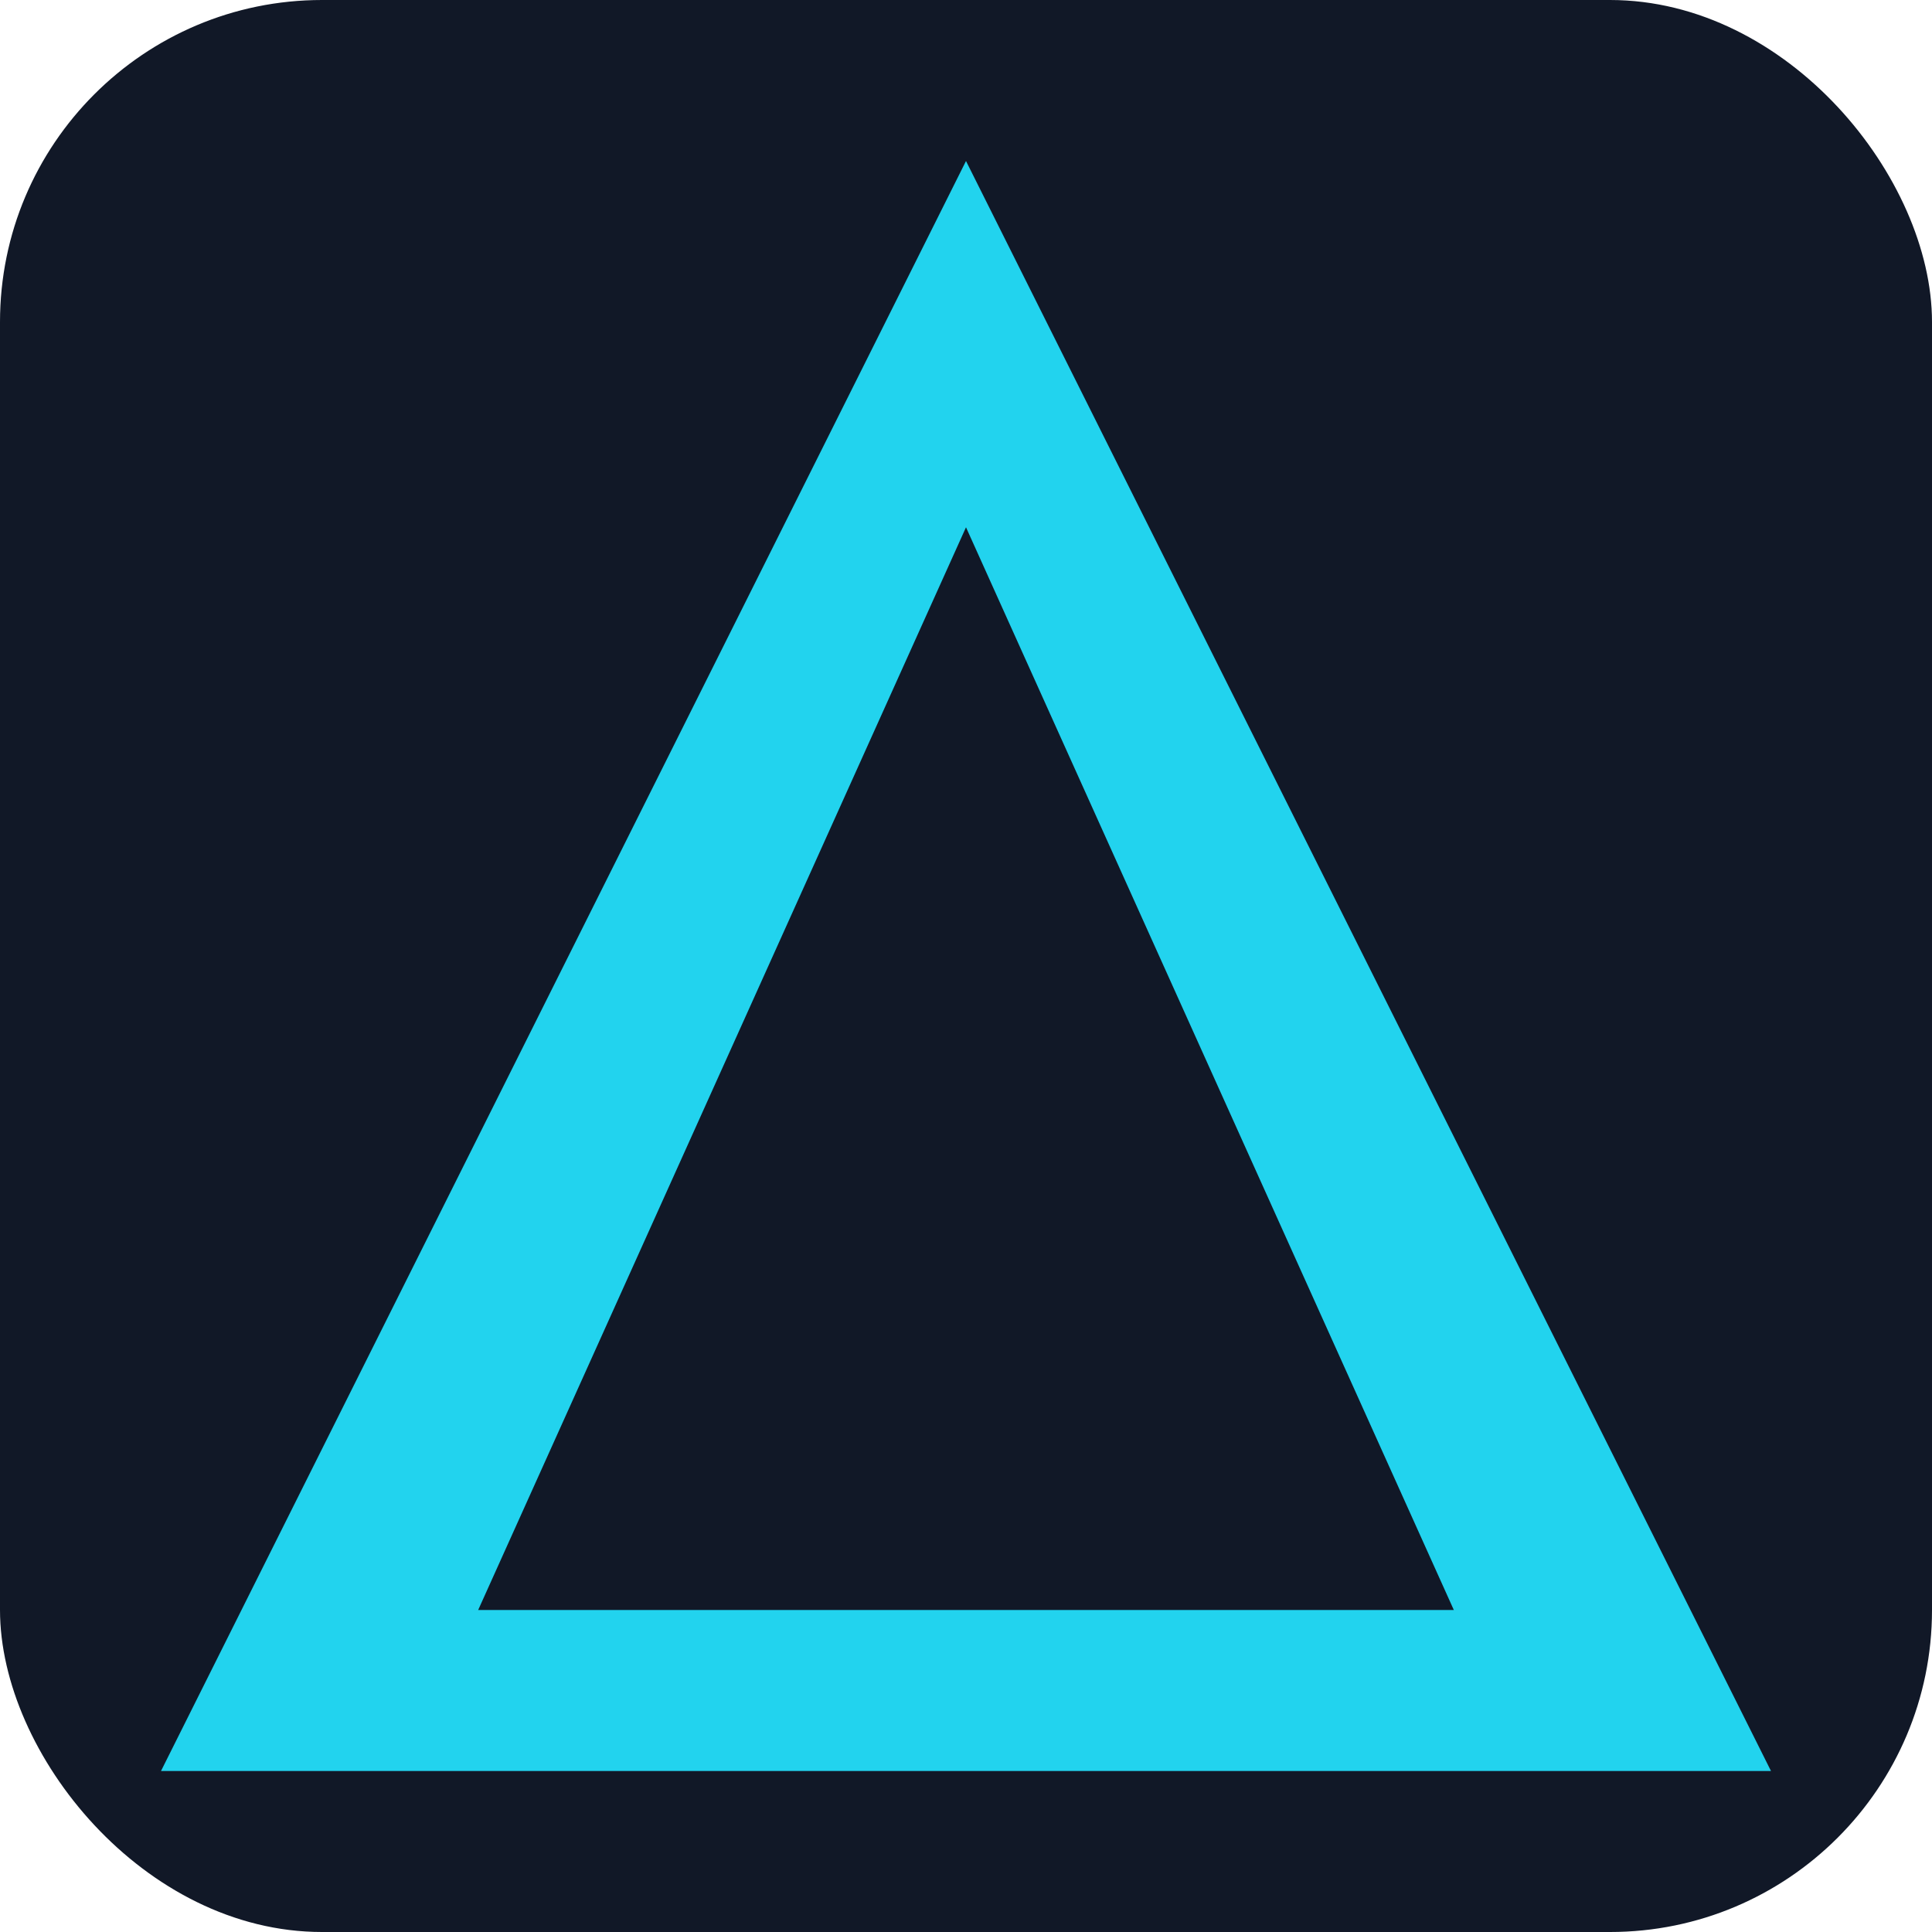
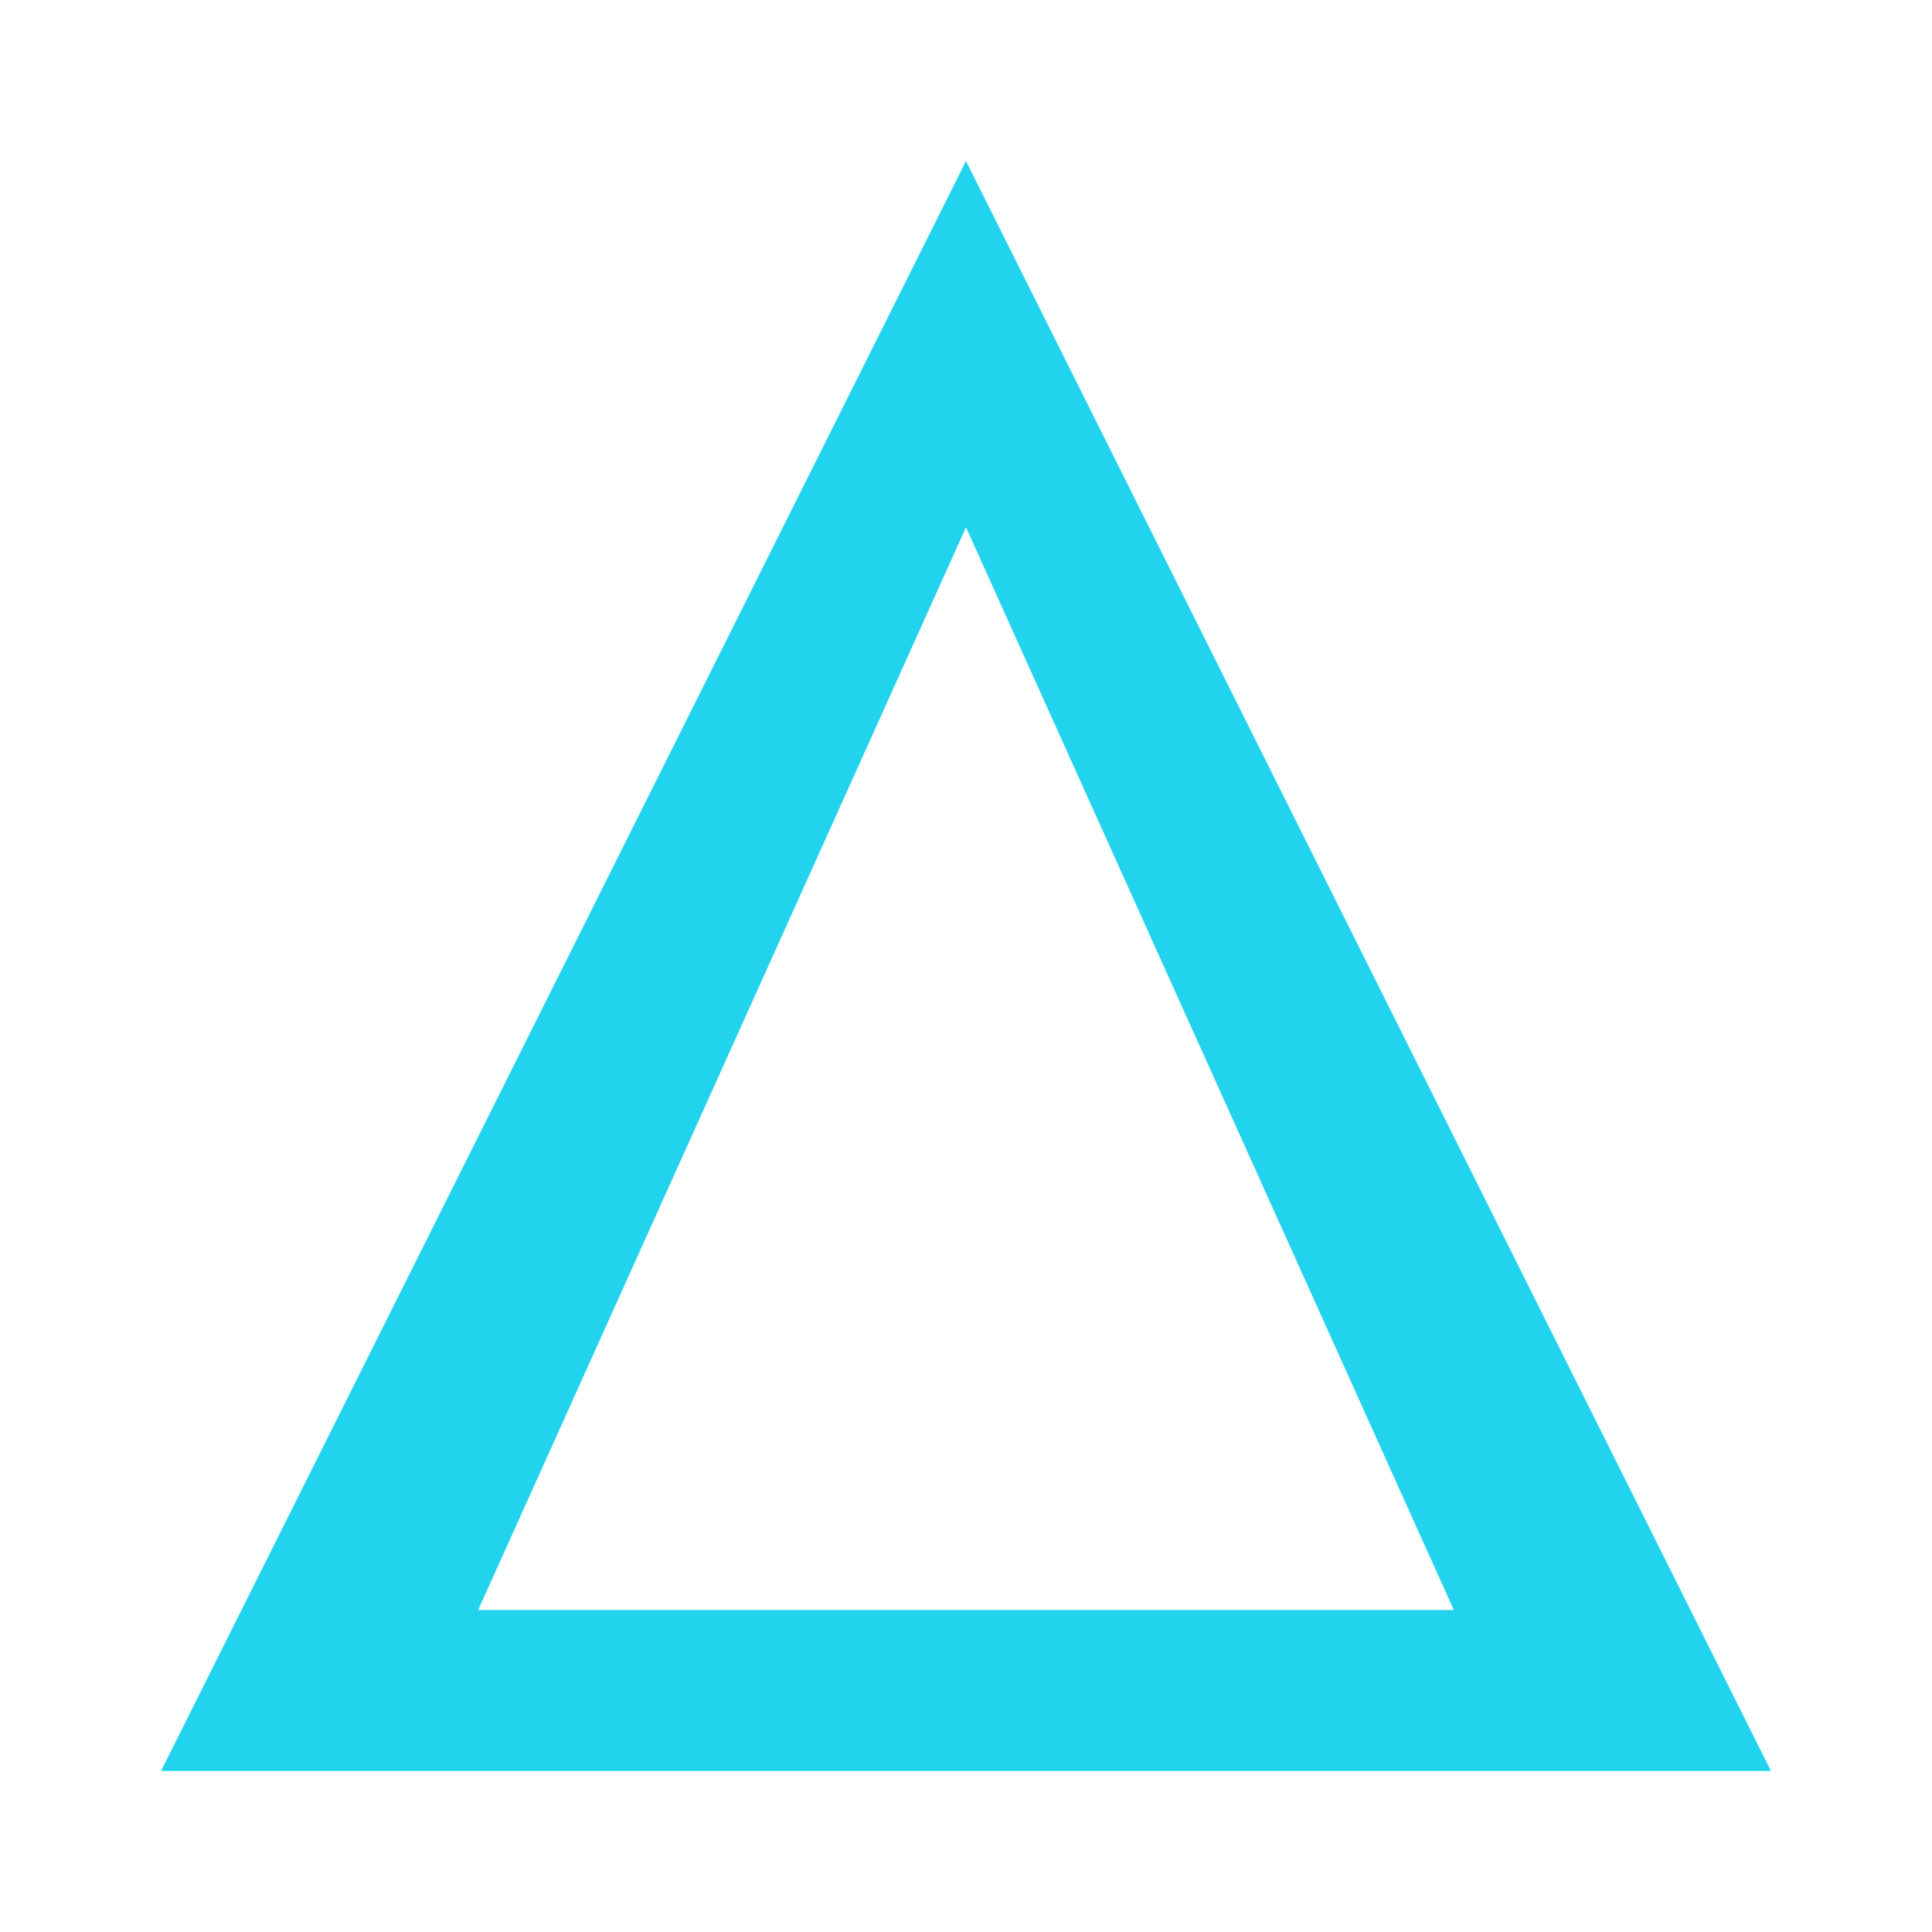
<svg xmlns="http://www.w3.org/2000/svg" width="512" height="512" viewBox="0 0 24 24" fill="none">
-   <rect width="24" height="24" rx="4" fill="#111827" />
  <path d="M12 2L2 22h20L12 2zm0 4.55L18.06 20H5.94L12 6.55z" fill="#22d3ee" />
</svg>